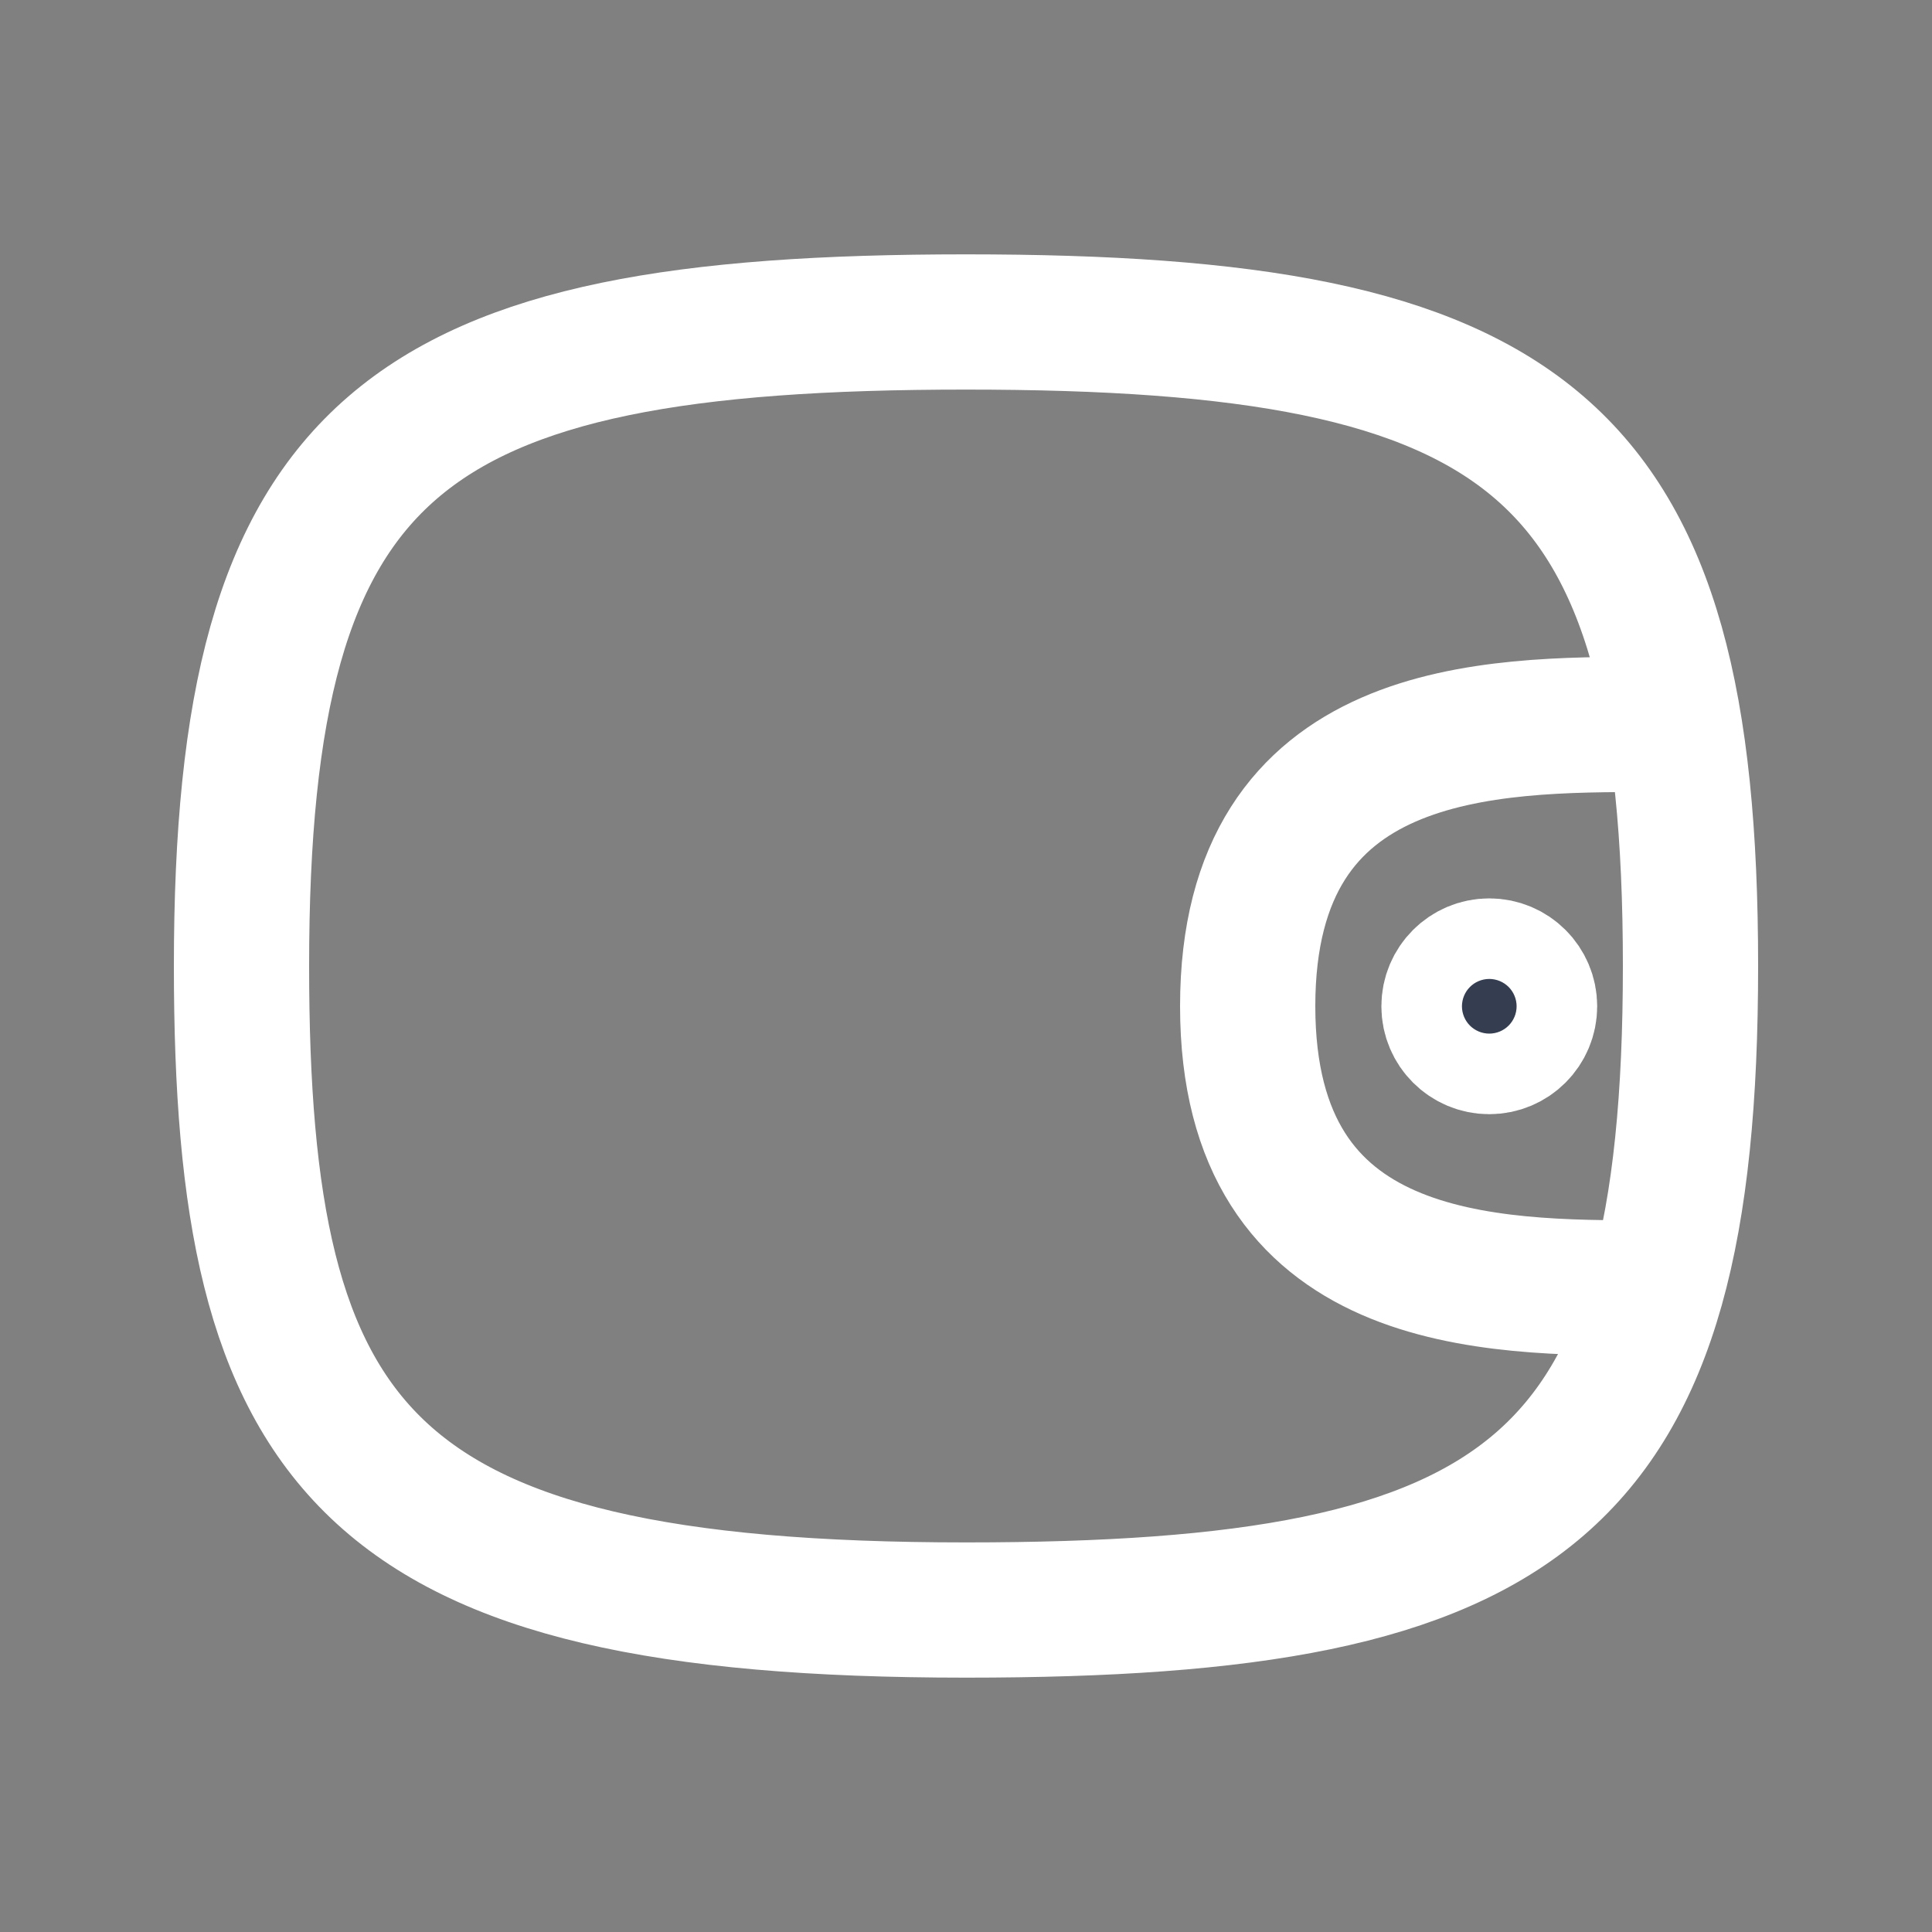
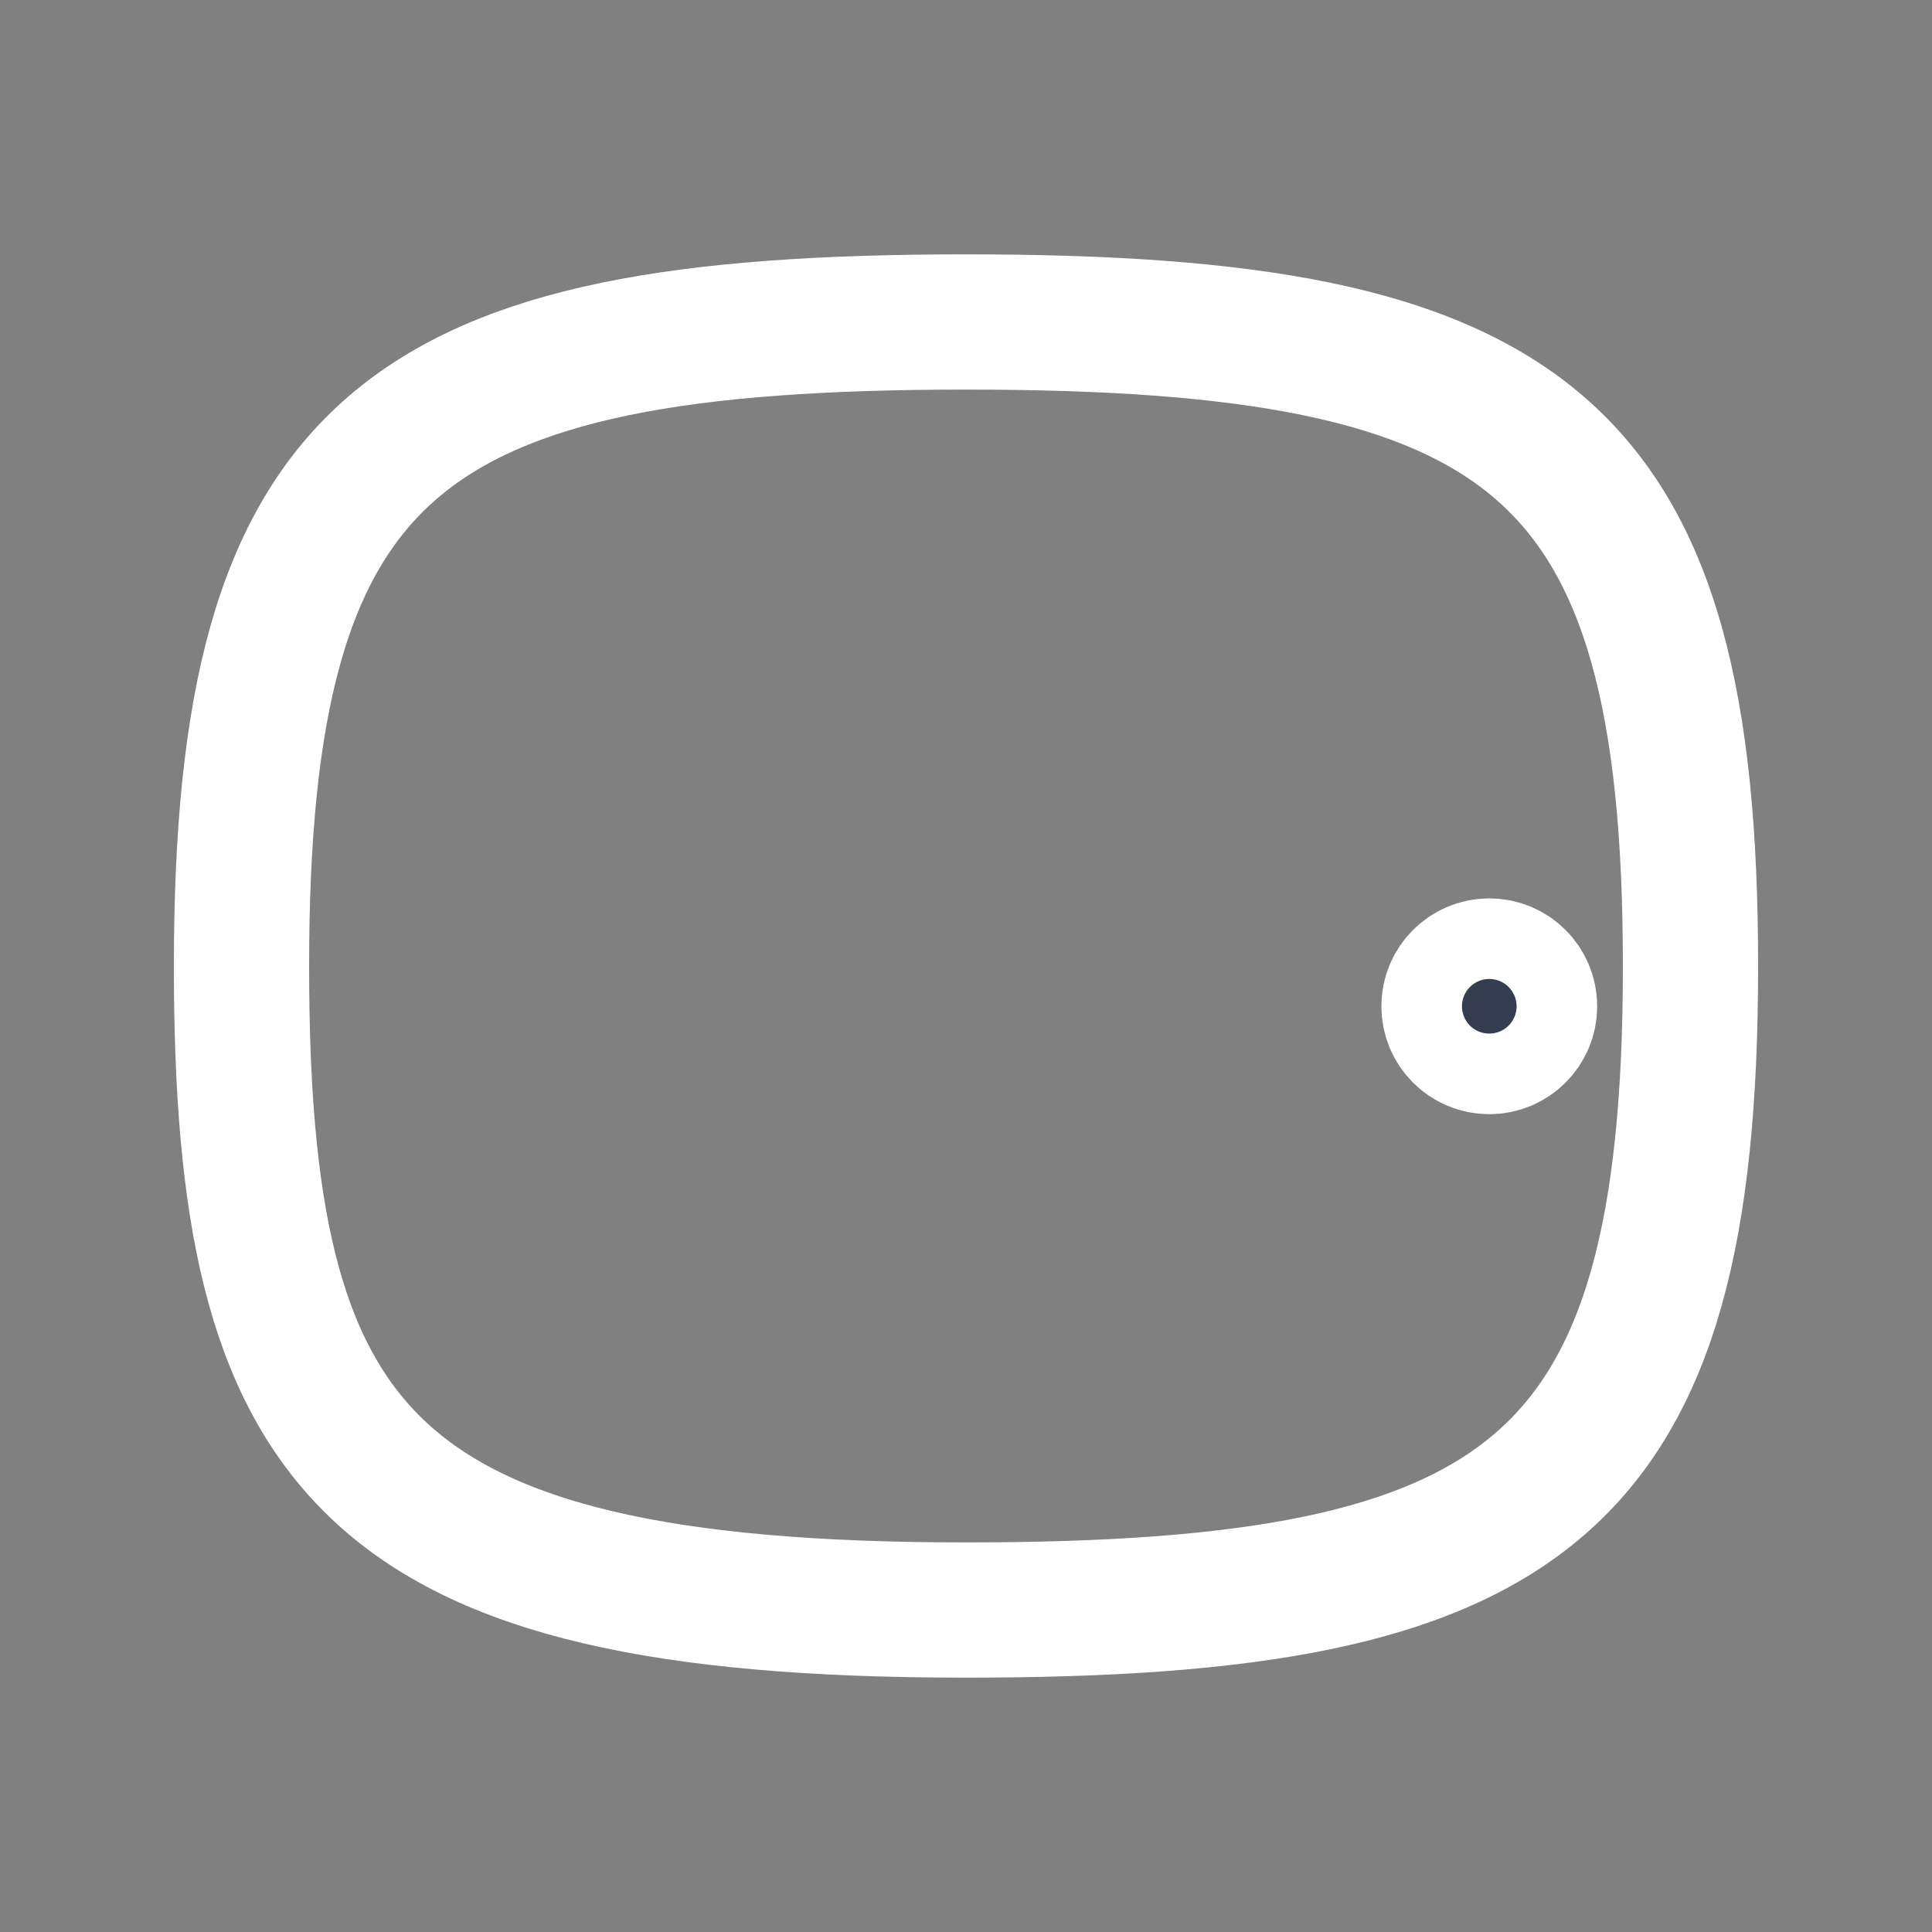
<svg xmlns="http://www.w3.org/2000/svg" fill="none" height="20" viewBox="0 0 20 20" width="20">
  <rect x="0" y="0" width="20" height="20" fill="#808080" stroke="none" />
  <g stroke="#fff" stroke-width="1.4">
-     <path d="m17.5 10c0 5.417-1.667 6.667-7.5 6.667-6.25 0-7.5-1.667-7.5-6.667 0-5.417 1.667-6.667 7.5-6.667 5.833 0 7.5 1.25 7.5 6.667z" stroke-linecap="round" stroke-linejoin="round" />
-     <path d="m17.083 13.333c-1.667 0-4.167 0-4.167-2.917 0-2.917 2.5-2.917 4.167-2.917" stroke-linecap="round" stroke-linejoin="round" />
+     <path d="m17.5 10c0 5.417-1.667 6.667-7.5 6.667-6.25 0-7.5-1.667-7.5-6.667 0-5.417 1.667-6.667 7.5-6.667 5.833 0 7.5 1.25 7.5 6.667" stroke-linecap="round" stroke-linejoin="round" />
    <circle cx="15.417" cy="10.417" fill="#353e50" r=".417" />
  </g>
</svg>